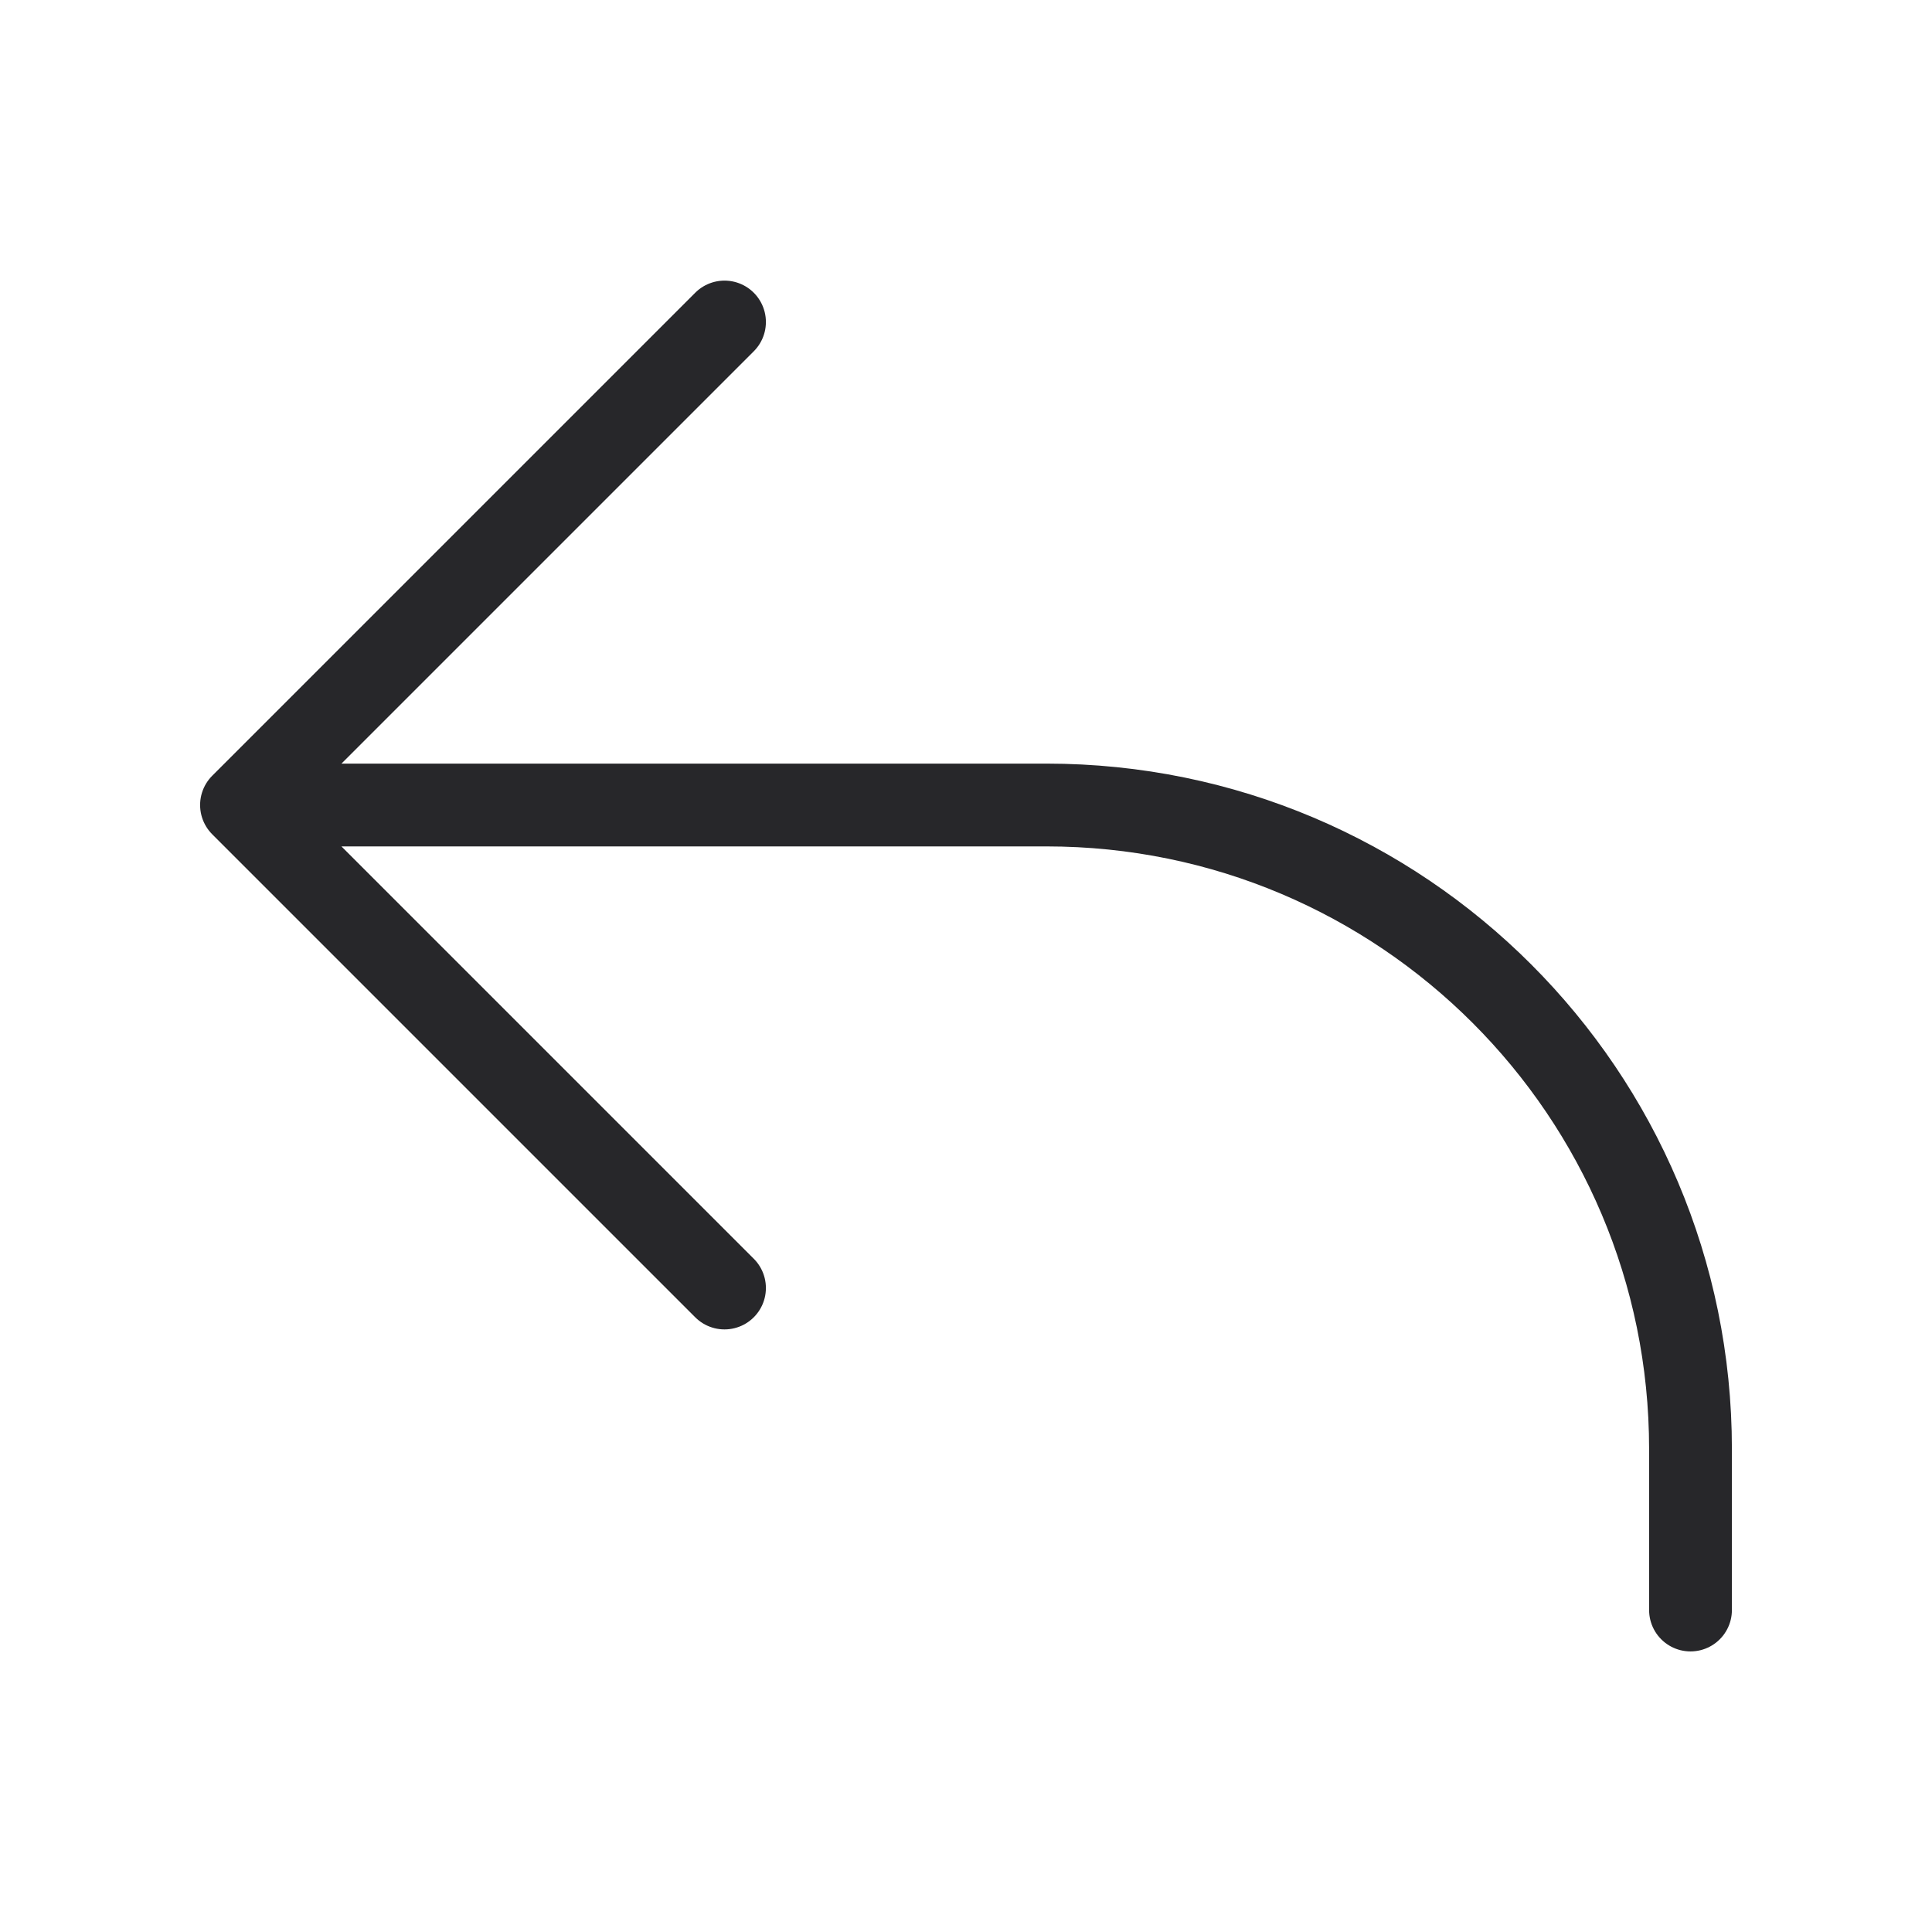
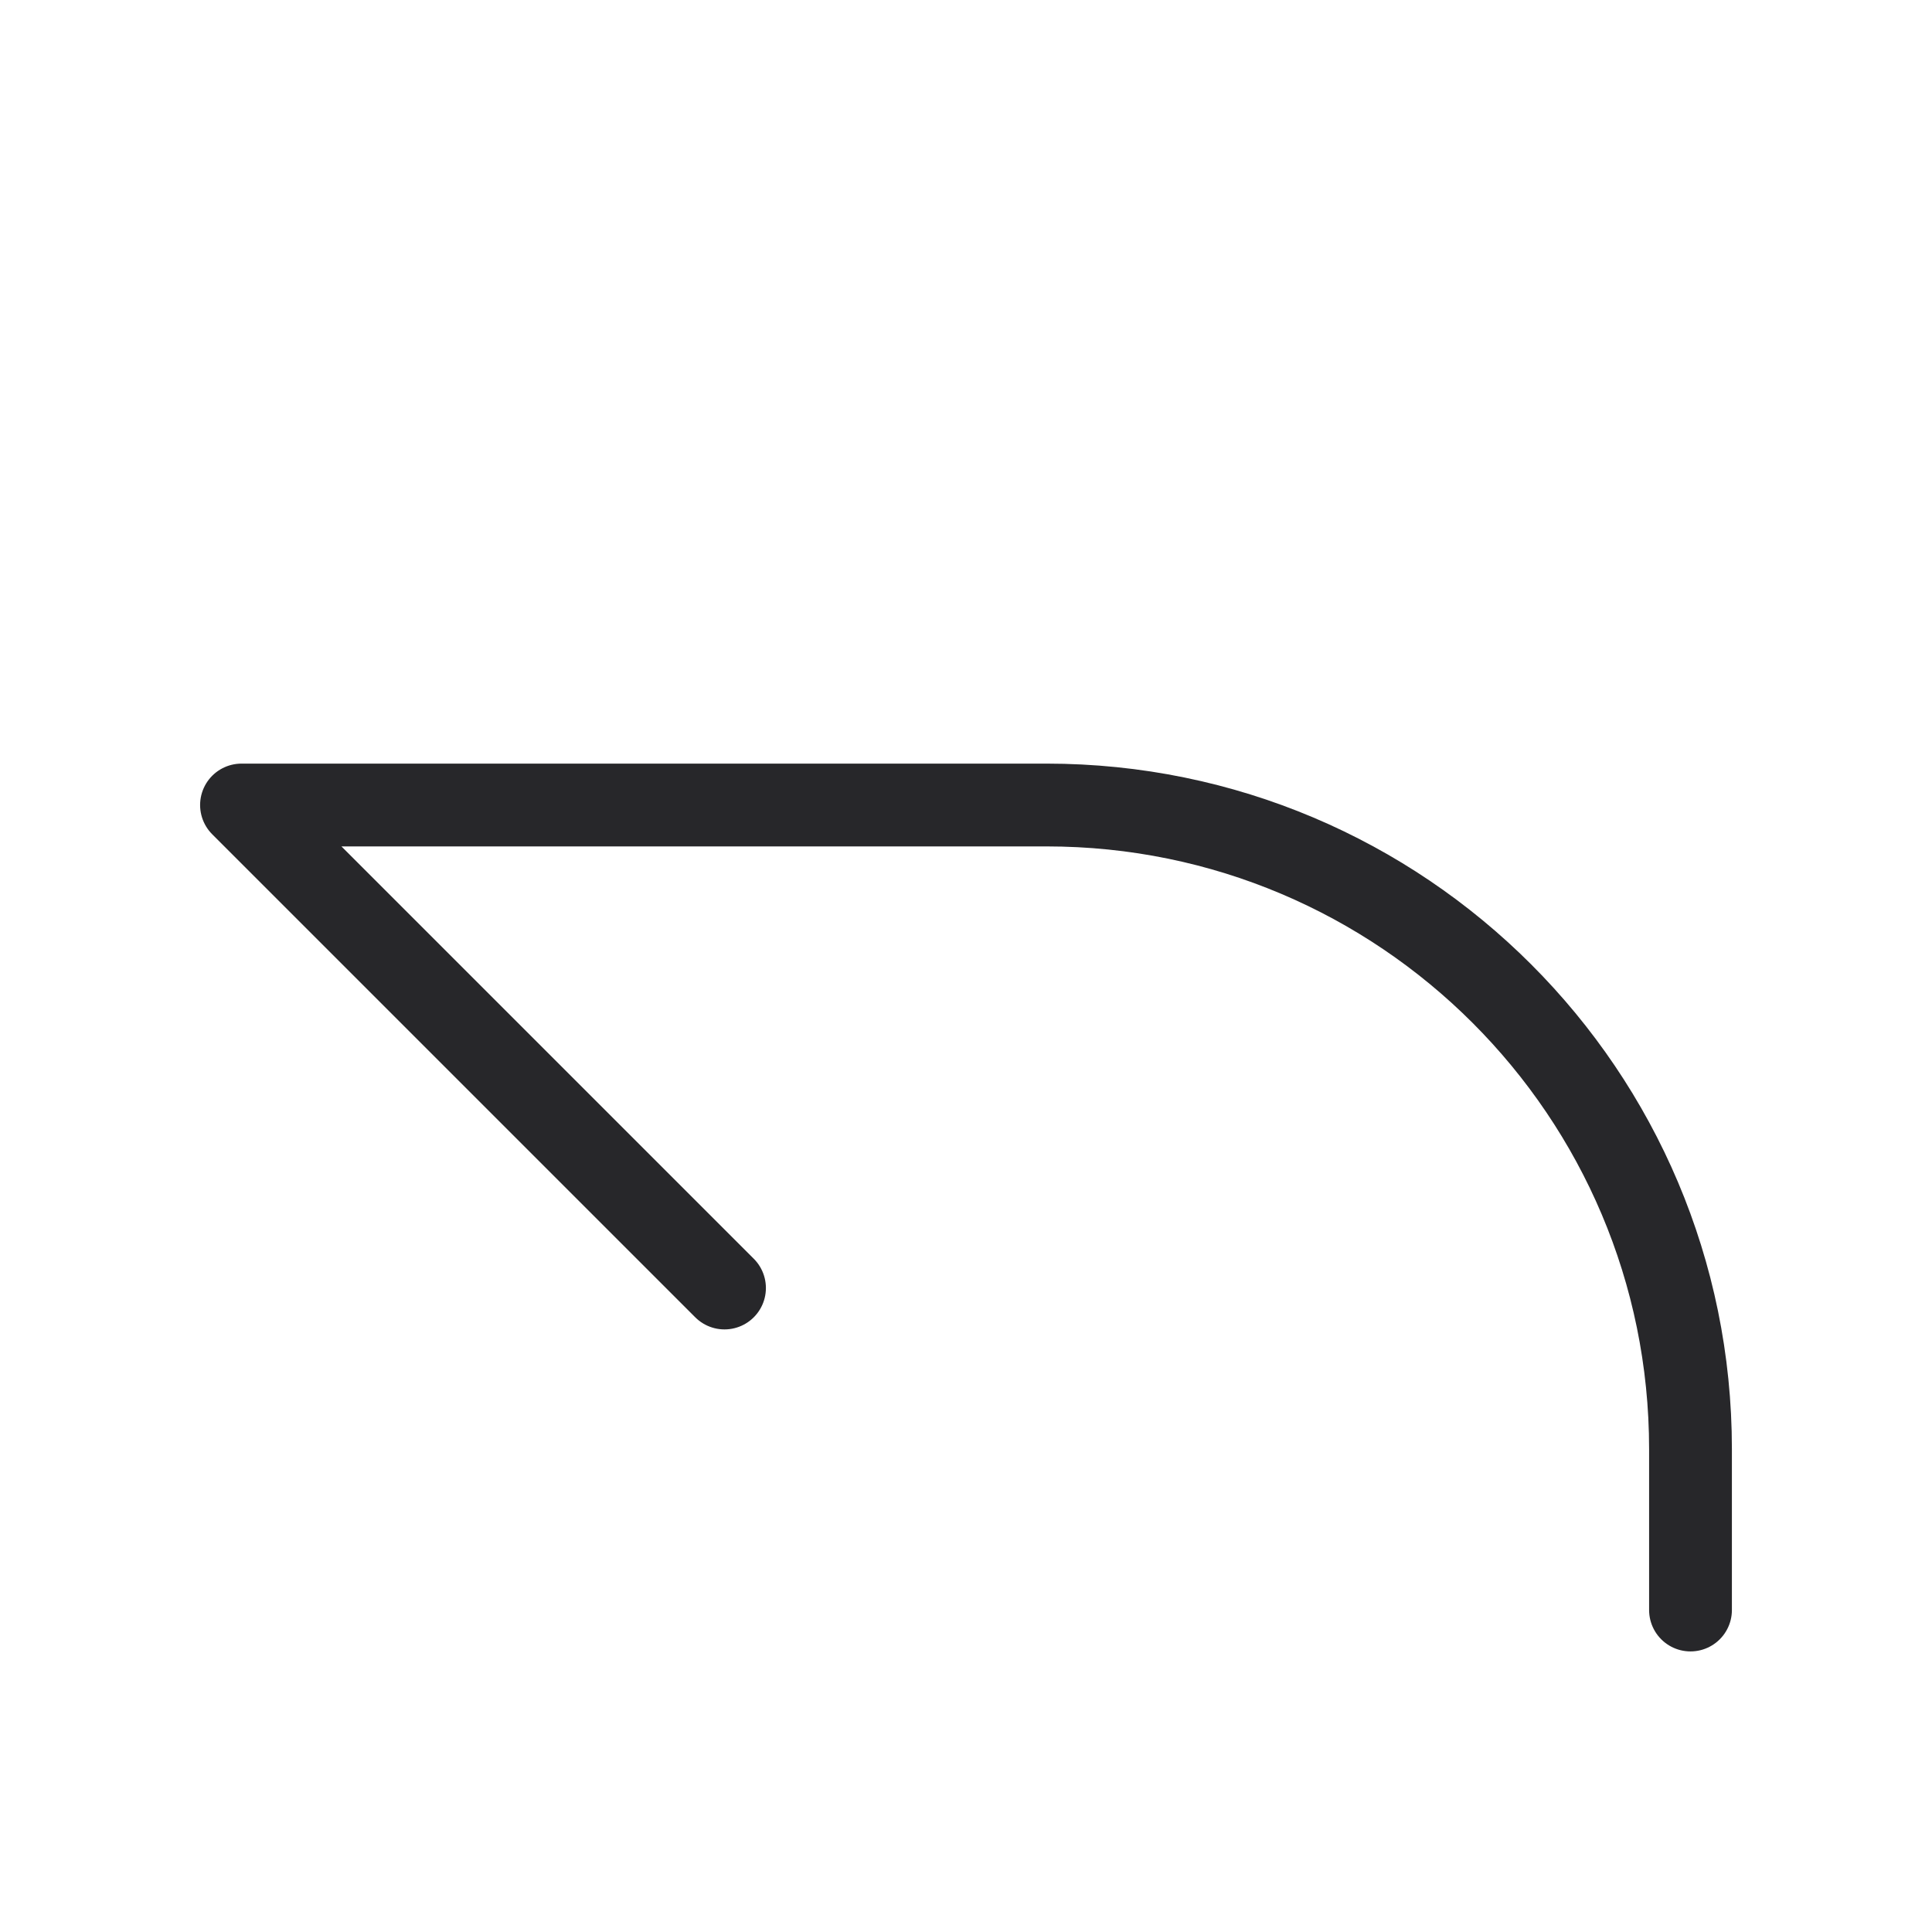
<svg xmlns="http://www.w3.org/2000/svg" width="70" height="70" viewBox="0 0 70 70" fill="none">
-   <path d="M8.75 29.167H37.917C50.803 29.167 61.25 39.614 61.25 52.5V58.334M8.75 29.167L26.25 46.667M8.75 29.167L26.25 11.667" stroke="#27272A" stroke-width="3" stroke-linecap="round" stroke-linejoin="round" />
+   <path d="M8.75 29.167H37.917C50.803 29.167 61.25 39.614 61.25 52.5V58.334M8.75 29.167L26.25 46.667M8.75 29.167" stroke="#27272A" stroke-width="3" stroke-linecap="round" stroke-linejoin="round" />
</svg>